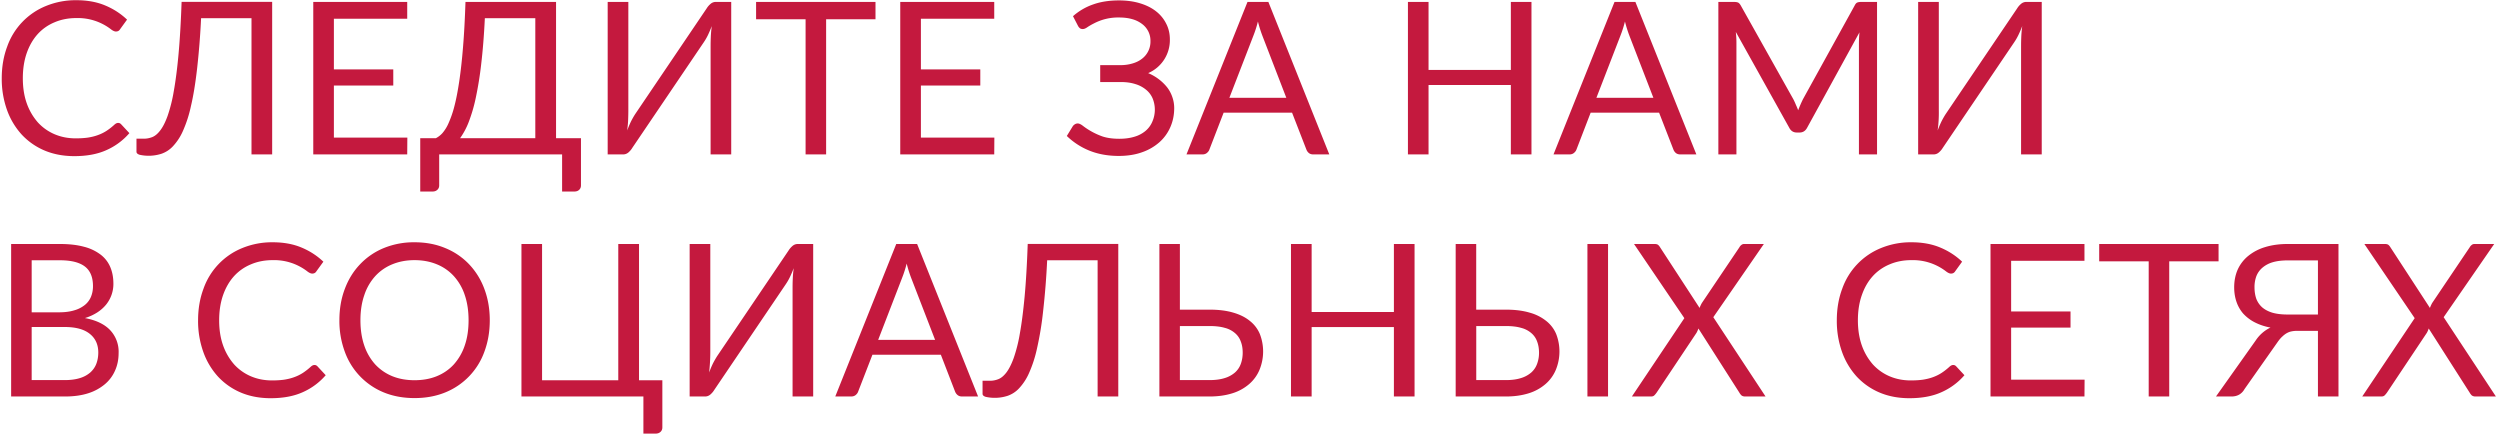
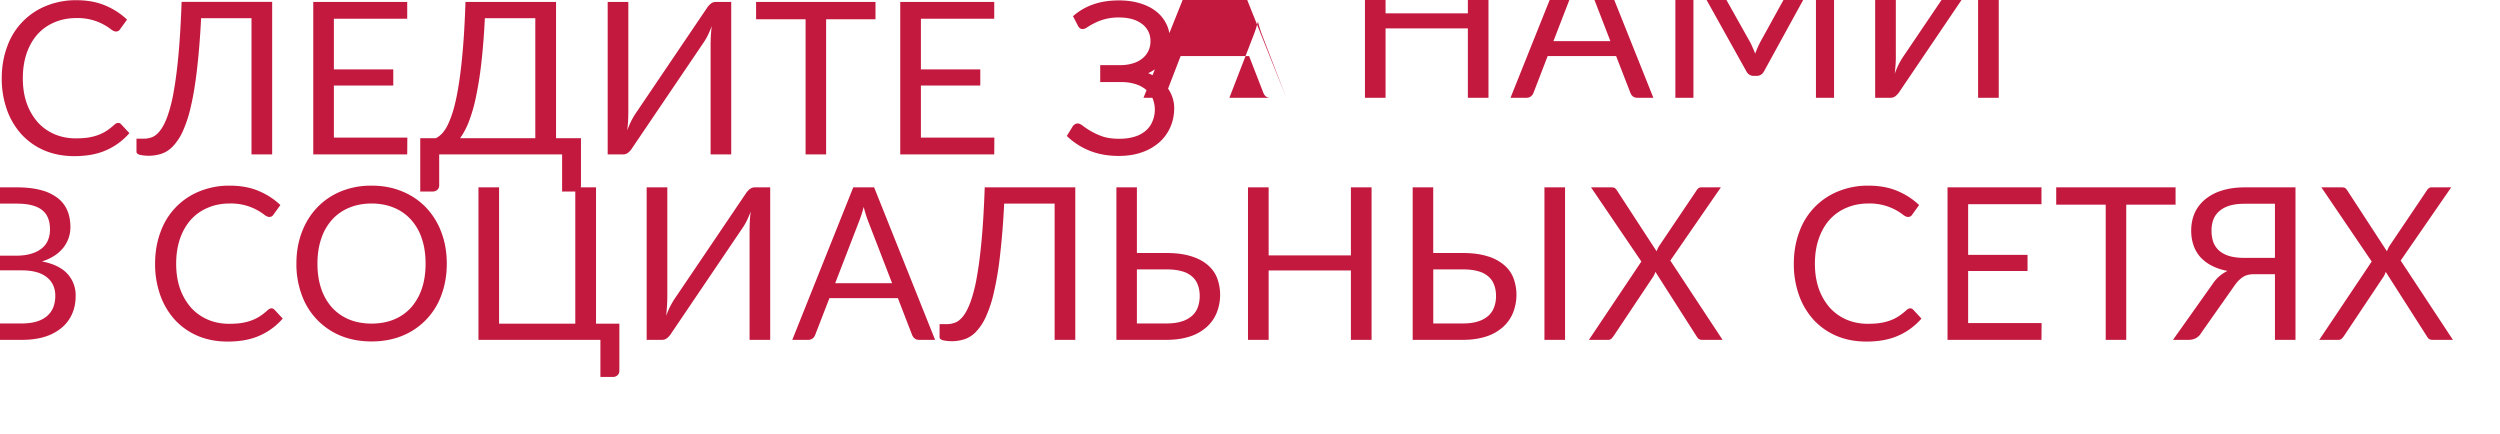
<svg xmlns="http://www.w3.org/2000/svg" viewBox="0 0 599 104" fill="none">
-   <path d="M28.32 29.45c.27 0 .5.11.71.33l1.97 2.12a15.6 15.6 0 0 1-5.46 4.05c-2.13.97-4.7 1.46-7.73 1.46-2.61 0-5-.45-7.14-1.35a15.93 15.93 0 0 1-5.48-3.83 17.43 17.43 0 0 1-3.52-5.91 22.05 22.05 0 0 1-1.25-7.58c0-2.75.44-5.28 1.3-7.57a16.35 16.35 0 0 1 9.3-9.74 18.7 18.7 0 0 1 7.28-1.38c2.6 0 4.9.42 6.88 1.25 2 .83 3.74 1.96 5.26 3.4l-1.64 2.26c-.1.17-.23.32-.4.43-.16.1-.37.16-.64.16-.3 0-.68-.16-1.12-.49a13 13 0 0 0-8.36-2.73c-1.9 0-3.62.34-5.18 1a11.28 11.28 0 0 0-4.06 2.83c-1.12 1.24-2 2.75-2.63 4.54-.62 1.78-.94 3.8-.94 6.04 0 2.28.32 4.31.97 6.1a13.9 13.9 0 0 0 2.68 4.54 11.55 11.55 0 0 0 4 2.8c1.55.65 3.21.97 5 .97 1.09 0 2.06-.06 2.93-.18.89-.14 1.7-.34 2.42-.61a9.97 9.97 0 0 0 2.07-1.02 15.1 15.1 0 0 0 1.91-1.5c.3-.26.58-.39.87-.39Zm36.88 7.55h-4.94v-32.64h-12.08a186 186 0 0 1-.97 12.21c-.4 3.46-.88 6.4-1.46 8.85a29.93 29.93 0 0 1-1.94 6 12.97 12.97 0 0 1-2.37 3.62 6.75 6.75 0 0 1-2.75 1.8 10.01 10.01 0 0 1-5.25.24c-.5-.16-.74-.4-.74-.72v-3.13h1.78c.68 0 1.35-.13 2.02-.39.66-.27 1.3-.8 1.9-1.6.62-.8 1.2-1.94 1.74-3.42a36.38 36.38 0 0 0 1.48-5.87c.44-2.43.83-5.4 1.15-8.9.32-3.51.57-7.71.74-12.6h21.7v36.55Zm32.4-4.03-.03 4.03h-22.51v-36.54h22.51v4.03h-17.57v12.14h14.23v3.87h-14.23v12.47h17.6Zm30.66.15v-28.76h-12.09c-.2 4.16-.5 7.82-.87 10.96a85.3 85.3 0 0 1-1.32 8.19 37.45 37.45 0 0 1-1.71 5.81 17.41 17.41 0 0 1-2.04 3.8h18.03Zm10.94 0v11.3c0 .44-.15.8-.44 1.07-.29.27-.67.4-1.14.4h-2.94v-8.89h-29.45v7.42c0 .44-.15.8-.46 1.07-.29.27-.66.4-1.12.4h-2.96v-12.77h3.73a5.53 5.53 0 0 0 1.58-1.22 9.37 9.37 0 0 0 1.5-2.45 25 25 0 0 0 1.38-4.03c.42-1.61.8-3.58 1.15-5.91.35-2.35.66-5.09.91-8.21.26-3.13.45-6.74.59-10.84h21.7v32.66h5.97Zm36-32.66v36.54h-4.94v-25.96c0-.73.02-1.49.05-2.27.04-.8.11-1.64.23-2.52-.29.76-.6 1.48-.91 2.14a13.4 13.4 0 0 1-1 1.73l-17.14 25.32c-.23.4-.54.75-.91 1.08-.38.32-.81.48-1.3.48h-3.68v-36.54h4.95v25.98c0 .73-.02 1.5-.05 2.3-.03.78-.11 1.62-.23 2.52.29-.78.6-1.5.92-2.17.34-.66.67-1.24 1-1.75l17.13-25.33c.24-.39.54-.74.92-1.07.37-.32.8-.48 1.3-.48h3.67Zm34.57 4.15h-11.83v32.39h-4.92v-32.39h-11.86v-4.15h28.61v4.15Zm28.48 28.36-.03 4.03h-22.52v-36.54h22.52v4.03h-17.57v12.14h14.23v3.87h-14.23v12.47h17.6Zm18.84-29.09a14.37 14.37 0 0 1 4.8-2.81c1.81-.65 3.88-.97 6.19-.97 1.89 0 3.58.23 5.07.69 1.52.46 2.8 1.1 3.86 1.94a8.58 8.58 0 0 1 2.42 2.96c.58 1.13.87 2.38.87 3.74a8.6 8.6 0 0 1-5.2 8.09 11.48 11.48 0 0 1 4.51 3.36 8 8 0 0 1 1.27 2.35c.3.85.46 1.74.46 2.68 0 1.6-.3 3.1-.9 4.49a10.4 10.4 0 0 1-2.6 3.64 12.3 12.3 0 0 1-4.15 2.42c-1.65.6-3.53.9-5.63.9-2.62 0-4.98-.43-7.07-1.28a16.81 16.81 0 0 1-5.38-3.5l1.43-2.34c.13-.18.3-.34.5-.46.21-.13.43-.2.67-.2.36 0 .78.2 1.28.59a16.95 16.95 0 0 0 4.66 2.52c1.1.37 2.45.56 4.03.56 1.34 0 2.54-.16 3.6-.48a7.28 7.28 0 0 0 2.68-1.4 5.87 5.87 0 0 0 1.65-2.25 7.14 7.14 0 0 0 .03-5.61 5.43 5.43 0 0 0-1.58-2.04 7.26 7.26 0 0 0-2.55-1.33c-1-.32-2.14-.48-3.4-.48h-5v-4.05h4.8c1.04 0 2-.13 2.88-.39.9-.25 1.67-.63 2.3-1.12a5.15 5.15 0 0 0 2.06-4.26 4.96 4.96 0 0 0-1.99-4.08 6.89 6.89 0 0 0-2.37-1.17c-.93-.27-2-.4-3.18-.4a12.43 12.43 0 0 0-5.97 1.4c-.66.33-1.2.65-1.63.94-.41.29-.77.43-1.07.43-.28 0-.5-.06-.67-.18a1.75 1.75 0 0 1-.48-.58l-1.2-2.32Zm51.11 19.55-5.73-14.86a30.25 30.25 0 0 1-1.07-3.42 27.8 27.8 0 0 1-1.1 3.44l-5.74 14.84h13.65Zm10.3 13.57h-3.82c-.44 0-.8-.11-1.07-.33-.27-.22-.47-.5-.6-.84l-3.43-8.83h-16.4l-3.41 8.83c-.1.3-.3.57-.59.81-.29.24-.65.36-1.1.36h-3.8l14.62-36.54h5l14.6 36.54Zm48.44-36.54v36.54h-4.94v-16.63h-19.72v16.63h-4.94v-36.54h4.94v16.3h19.72v-16.3h4.94Zm29.21 22.97-5.74-14.86a30.25 30.25 0 0 1-1.07-3.42 27.8 27.8 0 0 1-1.1 3.44l-5.74 14.84h13.65Zm10.3 13.57h-3.82c-.45 0-.8-.11-1.08-.33-.27-.22-.47-.5-.6-.84l-3.43-8.83h-16.4l-3.4 8.83c-.11.3-.3.57-.6.81-.28.24-.65.36-1.1.36h-3.8l14.62-36.54h5l14.61 36.54Zm43.29-36.54v36.54h-4.34v-26.85a27.62 27.62 0 0 1 .13-2.4l-12.54 22.85c-.4.76-1 1.15-1.79 1.15h-.71c-.8 0-1.4-.39-1.79-1.15l-12.8-22.95c.1.9.15 1.73.15 2.5v26.85h-4.33v-36.54h3.64c.45 0 .79.04 1.02.13.24.08.47.32.7.71l12.62 22.5c.2.4.4.82.58 1.27.2.44.4.89.56 1.35a31.93 31.93 0 0 1 1.15-2.65l12.4-22.47c.2-.4.42-.63.66-.71.25-.09.6-.13 1.04-.13h3.65Zm39.46 0v36.54h-4.95v-25.96c0-.73.02-1.49.05-2.27.04-.8.11-1.64.23-2.52-.29.76-.6 1.48-.92 2.14a13.4 13.4 0 0 1-1 1.73l-17.13 25.32c-.24.4-.54.75-.92 1.08-.37.32-.8.48-1.3.48h-3.67v-36.54h4.95v25.98a31.01 31.01 0 0 1-.28 4.82c.29-.78.6-1.5.92-2.17.34-.66.67-1.24 1-1.75l17.13-25.33c.24-.39.54-.74.92-1.07.37-.32.8-.48 1.3-.48h3.67Zm-473.7 90.61c1.4 0 2.62-.16 3.64-.48a6.75 6.75 0 0 0 2.5-1.35c.66-.6 1.15-1.3 1.45-2.1.3-.81.46-1.7.46-2.67 0-1.89-.67-3.38-2.01-4.46-1.35-1.1-3.36-1.66-6.05-1.66h-7.9v12.72h7.9Zm-7.91-28.71v12.47h6.53c1.39 0 2.6-.15 3.62-.46a7.17 7.17 0 0 0 2.55-1.27 4.96 4.96 0 0 0 1.5-1.97c.32-.78.49-1.63.49-2.55 0-2.16-.65-3.73-1.94-4.72-1.3-1-3.3-1.5-6.02-1.5h-6.73Zm6.73-3.9c2.24 0 4.17.22 5.79.66a11.1 11.1 0 0 1 4 1.89 7.28 7.28 0 0 1 2.32 3c.5 1.18.74 2.5.74 3.99a7.88 7.88 0 0 1-1.68 4.9 9.13 9.13 0 0 1-2.14 1.93 11.7 11.7 0 0 1-3.01 1.38c2.68.5 4.7 1.47 6.04 2.88a7.55 7.55 0 0 1 2.04 5.5c0 1.55-.29 2.96-.87 4.24a8.88 8.88 0 0 1-2.5 3.29 11.67 11.67 0 0 1-4.02 2.14c-1.6.5-3.42.74-5.46.74h-12.9v-36.54h11.65Zm61.04 28.99c.27 0 .5.11.71.33l1.97 2.12a15.6 15.6 0 0 1-5.46 4.05c-2.13.97-4.7 1.46-7.73 1.46-2.61 0-5-.45-7.14-1.35a15.93 15.93 0 0 1-5.48-3.83 17.43 17.43 0 0 1-3.52-5.91 22.05 22.05 0 0 1-1.25-7.58c0-2.75.44-5.28 1.3-7.57a16.35 16.35 0 0 1 9.3-9.74 18.7 18.7 0 0 1 7.28-1.38c2.6 0 4.9.42 6.88 1.25 2 .83 3.74 1.96 5.26 3.4l-1.64 2.26c-.1.17-.23.32-.4.43-.16.1-.37.16-.64.16-.3 0-.68-.16-1.12-.49a13 13 0 0 0-8.36-2.73c-1.9 0-3.62.34-5.18 1a11.28 11.28 0 0 0-4.06 2.83c-1.12 1.24-2 2.75-2.63 4.54-.62 1.78-.94 3.8-.94 6.04 0 2.28.32 4.31.97 6.1a13.9 13.9 0 0 0 2.68 4.54 11.55 11.55 0 0 0 4 2.8c1.55.65 3.21.97 5 .97 1.09 0 2.06-.06 2.93-.18.89-.14 1.7-.34 2.42-.61a9.97 9.97 0 0 0 2.07-1.02 15.1 15.1 0 0 0 1.91-1.5c.3-.26.58-.39.87-.39Zm41.99-10.71c0 2.74-.44 5.25-1.3 7.55a16.53 16.53 0 0 1-9.38 9.74c-2.22.9-4.66 1.35-7.35 1.35-2.69 0-5.14-.45-7.35-1.35a16.59 16.59 0 0 1-9.35-9.74 21.2 21.2 0 0 1-1.3-7.55c0-2.74.43-5.24 1.3-7.52.86-2.3 2.09-4.27 3.67-5.92a16.42 16.42 0 0 1 5.68-3.87 18.97 18.97 0 0 1 7.35-1.38c2.69 0 5.13.46 7.34 1.38a16.4 16.4 0 0 1 5.72 3.87 17.23 17.23 0 0 1 3.67 5.92c.86 2.28 1.3 4.78 1.3 7.52Zm-5.08 0c0-2.24-.3-4.26-.91-6.04a12.65 12.65 0 0 0-2.6-4.52 11.21 11.21 0 0 0-4.09-2.85c-1.6-.66-3.38-1-5.35-1-1.96 0-3.73.34-5.33 1a11.3 11.3 0 0 0-4.1 2.85 12.65 12.65 0 0 0-2.6 4.52c-.62 1.78-.93 3.8-.93 6.04 0 2.25.31 4.26.92 6.05a12.95 12.95 0 0 0 2.6 4.5 11.6 11.6 0 0 0 4.1 2.84c1.6.65 3.38.97 5.34.97 1.97 0 3.76-.32 5.35-.97 1.6-.66 2.96-1.6 4.08-2.83a12.95 12.95 0 0 0 2.6-4.51c.62-1.79.92-3.8.92-6.05Zm46.43 14.38v11.3c0 .44-.16.8-.46 1.07-.3.27-.67.4-1.12.4h-2.96v-8.89h-29.22v-36.54h4.94v32.66h18.26v-32.66h4.97v32.66h5.59Zm36.14-32.66v36.54h-4.94v-25.96c0-.73.01-1.49.05-2.27.03-.8.1-1.64.23-2.52-.3.76-.6 1.48-.92 2.14a13.4 13.4 0 0 1-1 1.73l-17.13 25.32c-.24.4-.54.75-.92 1.08-.37.32-.8.48-1.3.48h-3.67v-36.54h4.95v25.98a46.22 46.22 0 0 1-.28 4.82c.28-.78.59-1.5.91-2.17.34-.66.68-1.24 1-1.75l17.13-25.33c.24-.39.55-.74.92-1.07.38-.32.8-.48 1.3-.48h3.67Zm29.21 22.97-5.74-14.86a30.25 30.25 0 0 1-1.07-3.42 27.8 27.8 0 0 1-1.1 3.44l-5.73 14.84h13.64Zm10.3 13.57h-3.82c-.44 0-.8-.11-1.07-.33-.28-.22-.48-.5-.62-.84l-3.41-8.83h-16.4l-3.42 8.83c-.1.3-.3.57-.58.81-.3.24-.66.36-1.1.36h-3.8l14.61-36.54h5l14.61 36.54Zm33.59 0h-4.95v-32.64h-12.09a186 186 0 0 1-.97 12.21 76.8 76.8 0 0 1-1.45 8.85 29.93 29.93 0 0 1-1.94 6 12.97 12.97 0 0 1-2.37 3.62 6.75 6.75 0 0 1-2.75 1.8 10 10 0 0 1-5.26.24c-.49-.16-.74-.4-.74-.72v-3.13h1.79c.68 0 1.35-.13 2.01-.39.67-.27 1.3-.8 1.92-1.6.6-.8 1.19-1.94 1.73-3.42a36.38 36.38 0 0 0 1.48-5.87c.44-2.43.82-5.4 1.15-8.9.32-3.51.57-7.71.74-12.6h21.7v36.55Zm21.86-3.93c1.4 0 2.61-.16 3.62-.48a6.7 6.7 0 0 0 2.47-1.33 5.03 5.03 0 0 0 1.4-2.06c.3-.82.46-1.71.46-2.68 0-1.02-.15-1.92-.46-2.7a4.66 4.66 0 0 0-1.4-2.02 5.95 5.95 0 0 0-2.45-1.25c-1-.29-2.2-.43-3.62-.43h-7.12v12.95h7.1Zm.02-16.88c2.23 0 4.15.25 5.76.74 1.62.48 2.94 1.16 3.98 2.04a7.81 7.81 0 0 1 2.32 3.11 11.56 11.56 0 0 1-.1 8.52 9.13 9.13 0 0 1-2.5 3.44 11.2 11.2 0 0 1-4.03 2.2c-1.6.5-3.42.76-5.46.76h-12v-36.54h4.91v15.73h7.12Zm49.11-15.73v36.54h-4.95v-16.63h-19.71v16.63h-4.95v-36.54h4.95v16.3h19.71v-16.3h4.95Zm21.86 32.61c1.41 0 2.62-.16 3.62-.48a6.7 6.7 0 0 0 2.47-1.33 5.03 5.03 0 0 0 1.4-2.06 7.5 7.5 0 0 0 .47-2.68c0-1.02-.16-1.92-.46-2.7a4.66 4.66 0 0 0-1.4-2.02 5.95 5.95 0 0 0-2.45-1.25c-1-.29-2.21-.43-3.63-.43h-7.1v12.95h7.08Zm.02-16.88c2.23 0 4.15.25 5.77.74a10.9 10.9 0 0 1 3.98 2.04 7.81 7.81 0 0 1 2.32 3.11 11.56 11.56 0 0 1-.1 8.52 9.13 9.13 0 0 1-2.5 3.44 11.2 11.2 0 0 1-4.03 2.2c-1.6.5-3.42.76-5.46.76h-12.01v-36.54h4.92v15.73h7.12Zm24.49 20.81h-4.95v-36.54h4.94v36.54Zm37.73 0h-4.9c-.37 0-.67-.1-.89-.28a3.1 3.1 0 0 1-.5-.66l-9.8-15.35c-.14.4-.29.75-.46 1.04l-9.54 14.3c-.17.24-.35.47-.56.67-.18.19-.45.28-.79.28h-4.59l12.57-18.77-12.06-17.77h4.92c.36 0 .63.06.8.18.16.12.32.29.45.5l9.54 14.64c.12-.35.3-.74.54-1.17l9-13.36c.13-.24.3-.43.48-.56a.99.99 0 0 1 .66-.23h4.72l-12.11 17.54 12.52 19Zm44.97-7.55c.27 0 .51.11.71.33l1.97 2.12a15.6 15.6 0 0 1-5.46 4.05c-2.12.97-4.7 1.46-7.73 1.46-2.61 0-5-.45-7.13-1.35a15.93 15.93 0 0 1-5.49-3.83 17.43 17.43 0 0 1-3.52-5.91 22.05 22.05 0 0 1-1.25-7.58c0-2.75.44-5.28 1.3-7.57a16.35 16.35 0 0 1 9.3-9.74 18.7 18.7 0 0 1 7.28-1.38c2.6 0 4.9.42 6.88 1.25 2 .83 3.75 1.96 5.26 3.4l-1.63 2.26c-.1.17-.24.32-.41.43-.15.1-.37.16-.64.16-.3 0-.68-.16-1.12-.49a13 13 0 0 0-8.36-2.73c-1.9 0-3.62.34-5.18 1a11.29 11.29 0 0 0-4.06 2.83c-1.12 1.24-2 2.75-2.62 4.54-.63 1.78-.95 3.8-.95 6.04 0 2.28.33 4.31.97 6.1a13.9 13.9 0 0 0 2.68 4.54 11.54 11.54 0 0 0 4 2.8c1.55.65 3.22.97 5 .97 1.09 0 2.07-.06 2.93-.18.89-.14 1.7-.34 2.43-.61.74-.27 1.43-.61 2.06-1.02a15.1 15.1 0 0 0 1.91-1.5c.3-.26.58-.39.87-.39Zm31.47 3.52-.03 4.03h-22.51v-36.54h22.51v4.03h-17.57v12.14h14.23v3.87h-14.23v12.47h17.6Zm32.11-28.36h-11.83v32.39h-4.92v-32.39h-11.86v-4.15h28.6v4.15Zm23.8 12.75v-12.97h-7.24c-1.41 0-2.62.15-3.62.45a6.6 6.6 0 0 0-2.48 1.33 5.06 5.06 0 0 0-1.43 2.04 7.53 7.53 0 0 0-.43 2.63c0 1.02.15 1.93.43 2.75.31.8.78 1.48 1.4 2.04.65.56 1.48 1 2.48 1.3 1.02.29 2.24.43 3.65.43h7.24Zm4.92 19.64h-4.92v-15.73h-4.97c-.46 0-.9.04-1.3.12-.4.07-.78.2-1.15.41-.38.2-.75.49-1.12.84-.38.34-.75.79-1.13 1.33l-7.93 11.27c-.3.54-.72.98-1.25 1.3-.52.3-1.14.46-1.86.46h-3.72l9.46-13.34a8.84 8.84 0 0 1 3.6-3.18 13.3 13.3 0 0 1-3.83-1.28 9.77 9.77 0 0 1-2.73-2.09 8.5 8.5 0 0 1-1.6-2.83c-.36-1.05-.54-2.2-.54-3.42 0-1.56.28-2.98.84-4.26a9.03 9.03 0 0 1 2.5-3.26 11.7 11.7 0 0 1 4.03-2.12c1.6-.5 3.42-.76 5.46-.76h12.16v36.54Zm37.72 0h-4.9c-.37 0-.67-.1-.9-.28a3.1 3.1 0 0 1-.5-.66l-9.8-15.35c-.13.4-.28.75-.45 1.04l-9.54 14.3c-.17.24-.36.47-.56.67-.19.19-.45.28-.8.28h-4.58l12.57-18.77-12.06-17.77h4.92c.36 0 .62.06.8.18.16.12.31.29.45.5l9.54 14.64c.12-.35.3-.74.53-1.17l9-13.36c.14-.24.3-.43.49-.56.18-.16.4-.23.66-.23h4.72l-12.11 17.54 12.52 19Z" fill="#C4193E" />
+   <path d="M28.32 29.45c.27 0 .5.11.71.33l1.97 2.12a15.6 15.6 0 0 1-5.46 4.05c-2.13.97-4.7 1.46-7.73 1.46-2.61 0-5-.45-7.14-1.35a15.93 15.93 0 0 1-5.48-3.83 17.43 17.43 0 0 1-3.52-5.91 22.05 22.05 0 0 1-1.25-7.58c0-2.75.44-5.28 1.3-7.57a16.35 16.35 0 0 1 9.3-9.74 18.7 18.7 0 0 1 7.28-1.38c2.6 0 4.9.42 6.88 1.25 2 .83 3.74 1.96 5.26 3.4l-1.64 2.26c-.1.17-.23.32-.4.43-.16.1-.37.16-.64.16-.3 0-.68-.16-1.12-.49a13 13 0 0 0-8.36-2.73c-1.9 0-3.62.34-5.18 1a11.28 11.28 0 0 0-4.06 2.83c-1.12 1.24-2 2.75-2.63 4.54-.62 1.78-.94 3.8-.94 6.04 0 2.28.32 4.31.97 6.1a13.9 13.9 0 0 0 2.68 4.54 11.55 11.55 0 0 0 4 2.8c1.55.65 3.21.97 5 .97 1.09 0 2.06-.06 2.93-.18.89-.14 1.7-.34 2.42-.61a9.97 9.97 0 0 0 2.07-1.02 15.1 15.1 0 0 0 1.91-1.5c.3-.26.58-.39.87-.39Zm36.88 7.55h-4.94v-32.64h-12.08a186 186 0 0 1-.97 12.21c-.4 3.46-.88 6.4-1.46 8.85a29.93 29.93 0 0 1-1.94 6 12.97 12.97 0 0 1-2.37 3.62 6.75 6.75 0 0 1-2.75 1.8 10.01 10.01 0 0 1-5.25.24c-.5-.16-.74-.4-.74-.72v-3.13h1.78c.68 0 1.35-.13 2.02-.39.66-.27 1.3-.8 1.9-1.6.62-.8 1.2-1.94 1.74-3.42a36.38 36.38 0 0 0 1.48-5.87c.44-2.43.83-5.4 1.15-8.9.32-3.51.57-7.71.74-12.6h21.7v36.55Zm32.4-4.03-.03 4.03h-22.51v-36.54h22.51v4.03h-17.57v12.14h14.23v3.87h-14.23v12.47h17.6Zm30.66.15v-28.76h-12.09c-.2 4.16-.5 7.82-.87 10.96a85.3 85.3 0 0 1-1.32 8.19 37.45 37.45 0 0 1-1.71 5.81 17.41 17.41 0 0 1-2.04 3.8h18.03Zm10.94 0v11.3c0 .44-.15.8-.44 1.07-.29.27-.67.4-1.14.4h-2.94v-8.89h-29.45v7.42c0 .44-.15.8-.46 1.07-.29.27-.66.4-1.12.4h-2.96v-12.77h3.73a5.53 5.53 0 0 0 1.58-1.22 9.37 9.37 0 0 0 1.5-2.45 25 25 0 0 0 1.38-4.03c.42-1.61.8-3.58 1.15-5.91.35-2.35.66-5.09.91-8.21.26-3.13.45-6.74.59-10.84h21.7v32.66h5.97Zm36-32.66v36.54h-4.94v-25.96c0-.73.02-1.49.05-2.27.04-.8.11-1.64.23-2.52-.29.76-.6 1.48-.91 2.14a13.4 13.4 0 0 1-1 1.73l-17.14 25.32c-.23.4-.54.75-.91 1.08-.38.32-.81.48-1.3.48h-3.68v-36.54h4.95v25.98c0 .73-.02 1.5-.05 2.3-.03.78-.11 1.62-.23 2.52.29-.78.6-1.5.92-2.17.34-.66.67-1.24 1-1.75l17.13-25.33c.24-.39.54-.74.92-1.07.37-.32.8-.48 1.3-.48h3.67Zm34.57 4.15h-11.83v32.39h-4.92v-32.39h-11.86v-4.15h28.61v4.15Zm28.48 28.36-.03 4.03h-22.52v-36.54h22.52v4.03h-17.57v12.14h14.23v3.87h-14.23v12.47h17.6Zm18.84-29.09a14.37 14.37 0 0 1 4.8-2.81c1.81-.65 3.88-.97 6.19-.97 1.89 0 3.58.23 5.07.69 1.52.46 2.8 1.1 3.86 1.94a8.58 8.58 0 0 1 2.42 2.96c.58 1.13.87 2.38.87 3.74a8.6 8.6 0 0 1-5.2 8.09 11.48 11.48 0 0 1 4.51 3.36 8 8 0 0 1 1.27 2.35c.3.85.46 1.74.46 2.68 0 1.6-.3 3.1-.9 4.49a10.4 10.4 0 0 1-2.6 3.64 12.3 12.3 0 0 1-4.15 2.42c-1.65.6-3.53.9-5.63.9-2.62 0-4.98-.43-7.07-1.28a16.81 16.81 0 0 1-5.38-3.5l1.43-2.34c.13-.18.3-.34.5-.46.21-.13.43-.2.67-.2.36 0 .78.2 1.28.59a16.95 16.95 0 0 0 4.66 2.52c1.1.37 2.45.56 4.03.56 1.34 0 2.54-.16 3.6-.48a7.28 7.28 0 0 0 2.68-1.4 5.87 5.87 0 0 0 1.65-2.25 7.14 7.14 0 0 0 .03-5.61 5.43 5.43 0 0 0-1.58-2.04 7.26 7.26 0 0 0-2.55-1.33c-1-.32-2.14-.48-3.4-.48h-5v-4.05h4.8c1.04 0 2-.13 2.88-.39.9-.25 1.67-.63 2.3-1.12a5.15 5.15 0 0 0 2.06-4.26 4.96 4.96 0 0 0-1.99-4.08 6.89 6.89 0 0 0-2.37-1.17c-.93-.27-2-.4-3.18-.4a12.43 12.43 0 0 0-5.97 1.4c-.66.33-1.2.65-1.63.94-.41.29-.77.43-1.07.43-.28 0-.5-.06-.67-.18a1.75 1.75 0 0 1-.48-.58l-1.2-2.32Zm51.11 19.55-5.73-14.86a30.25 30.25 0 0 1-1.07-3.42 27.8 27.8 0 0 1-1.1 3.44l-5.74 14.84h13.65Zh-3.82c-.44 0-.8-.11-1.07-.33-.27-.22-.47-.5-.6-.84l-3.43-8.83h-16.4l-3.41 8.83c-.1.3-.3.57-.59.81-.29.24-.65.36-1.1.36h-3.8l14.62-36.54h5l14.6 36.54Zm48.44-36.54v36.54h-4.94v-16.63h-19.72v16.63h-4.94v-36.54h4.94v16.3h19.72v-16.3h4.94Zm29.21 22.97-5.74-14.86a30.25 30.25 0 0 1-1.07-3.42 27.8 27.8 0 0 1-1.1 3.44l-5.74 14.84h13.65Zm10.3 13.57h-3.82c-.45 0-.8-.11-1.08-.33-.27-.22-.47-.5-.6-.84l-3.43-8.83h-16.4l-3.4 8.83c-.11.3-.3.57-.6.81-.28.24-.65.36-1.1.36h-3.8l14.62-36.54h5l14.61 36.54Zm43.29-36.54v36.54h-4.34v-26.85a27.62 27.62 0 0 1 .13-2.4l-12.54 22.85c-.4.76-1 1.15-1.79 1.15h-.71c-.8 0-1.4-.39-1.79-1.15l-12.8-22.95c.1.9.15 1.73.15 2.5v26.85h-4.33v-36.54h3.64c.45 0 .79.04 1.02.13.24.08.47.32.7.71l12.62 22.5c.2.4.4.82.58 1.27.2.44.4.89.56 1.35a31.93 31.93 0 0 1 1.15-2.65l12.4-22.47c.2-.4.42-.63.66-.71.25-.09.6-.13 1.04-.13h3.65Zm39.46 0v36.54h-4.95v-25.96c0-.73.02-1.49.05-2.27.04-.8.11-1.64.23-2.52-.29.76-.6 1.48-.92 2.14a13.4 13.4 0 0 1-1 1.73l-17.13 25.32c-.24.4-.54.75-.92 1.08-.37.32-.8.48-1.3.48h-3.67v-36.54h4.95v25.98a31.01 31.01 0 0 1-.28 4.82c.29-.78.6-1.5.92-2.17.34-.66.67-1.24 1-1.75l17.13-25.33c.24-.39.54-.74.92-1.07.37-.32.8-.48 1.3-.48h3.67Zm-473.7 90.61c1.4 0 2.62-.16 3.64-.48a6.75 6.75 0 0 0 2.5-1.35c.66-.6 1.15-1.3 1.45-2.1.3-.81.46-1.7.46-2.67 0-1.89-.67-3.38-2.01-4.46-1.35-1.1-3.36-1.66-6.05-1.66h-7.9v12.72h7.9Zm-7.91-28.71v12.47h6.53c1.39 0 2.6-.15 3.62-.46a7.17 7.17 0 0 0 2.55-1.27 4.96 4.96 0 0 0 1.5-1.97c.32-.78.49-1.63.49-2.55 0-2.16-.65-3.73-1.94-4.72-1.3-1-3.3-1.5-6.02-1.5h-6.73Zm6.73-3.9c2.24 0 4.17.22 5.79.66a11.1 11.1 0 0 1 4 1.89 7.28 7.28 0 0 1 2.32 3c.5 1.18.74 2.5.74 3.99a7.88 7.88 0 0 1-1.68 4.9 9.13 9.13 0 0 1-2.14 1.93 11.7 11.7 0 0 1-3.01 1.38c2.68.5 4.7 1.47 6.04 2.88a7.55 7.55 0 0 1 2.04 5.5c0 1.55-.29 2.96-.87 4.24a8.88 8.88 0 0 1-2.5 3.29 11.67 11.67 0 0 1-4.02 2.14c-1.6.5-3.42.74-5.46.74h-12.9v-36.54h11.65Zm61.04 28.99c.27 0 .5.11.71.33l1.97 2.12a15.6 15.6 0 0 1-5.46 4.05c-2.13.97-4.7 1.46-7.73 1.46-2.61 0-5-.45-7.14-1.35a15.93 15.93 0 0 1-5.48-3.83 17.43 17.43 0 0 1-3.52-5.91 22.05 22.05 0 0 1-1.25-7.58c0-2.75.44-5.28 1.3-7.57a16.35 16.35 0 0 1 9.3-9.74 18.7 18.7 0 0 1 7.28-1.38c2.6 0 4.9.42 6.88 1.25 2 .83 3.74 1.96 5.26 3.4l-1.64 2.26c-.1.17-.23.32-.4.43-.16.1-.37.16-.64.16-.3 0-.68-.16-1.12-.49a13 13 0 0 0-8.36-2.73c-1.9 0-3.62.34-5.18 1a11.28 11.28 0 0 0-4.06 2.83c-1.12 1.24-2 2.75-2.63 4.54-.62 1.78-.94 3.8-.94 6.04 0 2.28.32 4.31.97 6.1a13.9 13.9 0 0 0 2.68 4.54 11.55 11.55 0 0 0 4 2.8c1.55.65 3.21.97 5 .97 1.09 0 2.06-.06 2.93-.18.89-.14 1.7-.34 2.42-.61a9.97 9.97 0 0 0 2.07-1.02 15.1 15.1 0 0 0 1.91-1.5c.3-.26.58-.39.87-.39Zm41.99-10.71c0 2.74-.44 5.25-1.3 7.55a16.53 16.53 0 0 1-9.38 9.74c-2.22.9-4.66 1.35-7.35 1.35-2.69 0-5.14-.45-7.35-1.35a16.59 16.59 0 0 1-9.35-9.74 21.2 21.2 0 0 1-1.3-7.55c0-2.74.43-5.24 1.3-7.52.86-2.3 2.09-4.27 3.67-5.92a16.42 16.42 0 0 1 5.68-3.87 18.97 18.97 0 0 1 7.35-1.38c2.69 0 5.13.46 7.34 1.38a16.4 16.4 0 0 1 5.72 3.87 17.23 17.23 0 0 1 3.67 5.92c.86 2.28 1.3 4.78 1.3 7.52Zm-5.08 0c0-2.24-.3-4.26-.91-6.04a12.65 12.65 0 0 0-2.6-4.52 11.21 11.21 0 0 0-4.09-2.85c-1.6-.66-3.38-1-5.35-1-1.96 0-3.73.34-5.33 1a11.3 11.3 0 0 0-4.1 2.85 12.65 12.65 0 0 0-2.6 4.52c-.62 1.78-.93 3.8-.93 6.04 0 2.25.31 4.26.92 6.05a12.95 12.95 0 0 0 2.6 4.5 11.6 11.6 0 0 0 4.1 2.84c1.6.65 3.38.97 5.34.97 1.97 0 3.76-.32 5.35-.97 1.6-.66 2.96-1.6 4.08-2.83a12.95 12.95 0 0 0 2.6-4.51c.62-1.79.92-3.8.92-6.05Zm46.43 14.38v11.3c0 .44-.16.8-.46 1.07-.3.27-.67.4-1.12.4h-2.96v-8.89h-29.22v-36.54h4.94v32.66h18.26v-32.66h4.97v32.66h5.59Zm36.14-32.66v36.54h-4.94v-25.96c0-.73.01-1.49.05-2.27.03-.8.1-1.64.23-2.52-.3.76-.6 1.48-.92 2.14a13.4 13.4 0 0 1-1 1.73l-17.13 25.32c-.24.4-.54.75-.92 1.08-.37.32-.8.48-1.3.48h-3.67v-36.54h4.95v25.98a46.22 46.22 0 0 1-.28 4.82c.28-.78.59-1.5.91-2.17.34-.66.68-1.24 1-1.75l17.13-25.33c.24-.39.55-.74.92-1.07.38-.32.8-.48 1.3-.48h3.67Zm29.21 22.97-5.74-14.86a30.25 30.25 0 0 1-1.07-3.42 27.8 27.8 0 0 1-1.1 3.44l-5.73 14.84h13.64Zm10.3 13.57h-3.82c-.44 0-.8-.11-1.07-.33-.28-.22-.48-.5-.62-.84l-3.41-8.83h-16.4l-3.42 8.83c-.1.3-.3.57-.58.81-.3.24-.66.36-1.1.36h-3.8l14.61-36.54h5l14.61 36.54Zm33.59 0h-4.95v-32.64h-12.09a186 186 0 0 1-.97 12.21 76.8 76.8 0 0 1-1.45 8.85 29.93 29.93 0 0 1-1.94 6 12.97 12.97 0 0 1-2.37 3.62 6.75 6.75 0 0 1-2.75 1.8 10 10 0 0 1-5.26.24c-.49-.16-.74-.4-.74-.72v-3.13h1.79c.68 0 1.35-.13 2.01-.39.67-.27 1.3-.8 1.92-1.6.6-.8 1.19-1.94 1.73-3.42a36.38 36.38 0 0 0 1.48-5.87c.44-2.43.82-5.4 1.15-8.9.32-3.51.57-7.71.74-12.6h21.7v36.55Zm21.86-3.93c1.4 0 2.61-.16 3.62-.48a6.7 6.7 0 0 0 2.47-1.33 5.03 5.03 0 0 0 1.4-2.06c.3-.82.46-1.71.46-2.68 0-1.02-.15-1.92-.46-2.7a4.66 4.66 0 0 0-1.4-2.02 5.95 5.95 0 0 0-2.45-1.25c-1-.29-2.2-.43-3.62-.43h-7.12v12.95h7.1Zm.02-16.88c2.23 0 4.15.25 5.76.74 1.62.48 2.94 1.16 3.98 2.04a7.81 7.81 0 0 1 2.32 3.11 11.56 11.56 0 0 1-.1 8.52 9.13 9.13 0 0 1-2.5 3.44 11.2 11.2 0 0 1-4.03 2.2c-1.6.5-3.42.76-5.46.76h-12v-36.54h4.91v15.73h7.12Zm49.11-15.73v36.54h-4.95v-16.63h-19.71v16.63h-4.95v-36.54h4.95v16.3h19.71v-16.3h4.95Zm21.86 32.61c1.41 0 2.62-.16 3.62-.48a6.7 6.7 0 0 0 2.47-1.33 5.03 5.03 0 0 0 1.4-2.06 7.5 7.5 0 0 0 .47-2.68c0-1.02-.16-1.92-.46-2.7a4.66 4.66 0 0 0-1.4-2.02 5.95 5.95 0 0 0-2.45-1.25c-1-.29-2.21-.43-3.63-.43h-7.1v12.95h7.08Zm.02-16.88c2.23 0 4.15.25 5.77.74a10.9 10.9 0 0 1 3.98 2.04 7.81 7.81 0 0 1 2.32 3.11 11.56 11.56 0 0 1-.1 8.52 9.13 9.13 0 0 1-2.5 3.44 11.2 11.2 0 0 1-4.03 2.2c-1.6.5-3.42.76-5.46.76h-12.01v-36.54h4.92v15.73h7.12Zm24.49 20.81h-4.95v-36.54h4.94v36.54Zm37.73 0h-4.9c-.37 0-.67-.1-.89-.28a3.1 3.1 0 0 1-.5-.66l-9.8-15.35c-.14.4-.29.75-.46 1.04l-9.54 14.3c-.17.24-.35.47-.56.67-.18.19-.45.28-.79.28h-4.59l12.57-18.77-12.06-17.77h4.92c.36 0 .63.06.8.18.16.12.32.29.45.5l9.54 14.64c.12-.35.3-.74.54-1.17l9-13.36c.13-.24.3-.43.48-.56a.99.99 0 0 1 .66-.23h4.72l-12.11 17.54 12.52 19Zm44.97-7.55c.27 0 .51.11.71.33l1.97 2.12a15.6 15.6 0 0 1-5.46 4.05c-2.12.97-4.7 1.46-7.73 1.46-2.61 0-5-.45-7.13-1.35a15.93 15.93 0 0 1-5.49-3.83 17.43 17.43 0 0 1-3.52-5.91 22.05 22.05 0 0 1-1.25-7.58c0-2.75.44-5.28 1.3-7.57a16.35 16.35 0 0 1 9.3-9.74 18.7 18.7 0 0 1 7.28-1.38c2.6 0 4.9.42 6.88 1.25 2 .83 3.75 1.96 5.26 3.4l-1.63 2.26c-.1.17-.24.32-.41.43-.15.1-.37.16-.64.16-.3 0-.68-.16-1.12-.49a13 13 0 0 0-8.36-2.73c-1.9 0-3.62.34-5.18 1a11.29 11.29 0 0 0-4.06 2.83c-1.12 1.24-2 2.75-2.62 4.54-.63 1.78-.95 3.8-.95 6.04 0 2.28.33 4.31.97 6.1a13.9 13.9 0 0 0 2.68 4.54 11.54 11.54 0 0 0 4 2.8c1.55.65 3.22.97 5 .97 1.09 0 2.07-.06 2.93-.18.89-.14 1.7-.34 2.43-.61.74-.27 1.43-.61 2.06-1.02a15.1 15.1 0 0 0 1.91-1.5c.3-.26.58-.39.87-.39Zm31.47 3.52-.03 4.03h-22.51v-36.54h22.51v4.03h-17.57v12.14h14.23v3.87h-14.23v12.47h17.6Zm32.11-28.36h-11.83v32.39h-4.92v-32.39h-11.86v-4.15h28.6v4.15Zm23.8 12.75v-12.97h-7.24c-1.41 0-2.62.15-3.62.45a6.6 6.6 0 0 0-2.48 1.33 5.06 5.06 0 0 0-1.43 2.04 7.53 7.53 0 0 0-.43 2.63c0 1.02.15 1.93.43 2.75.31.8.78 1.48 1.4 2.04.65.56 1.48 1 2.48 1.3 1.02.29 2.24.43 3.65.43h7.24Zm4.92 19.64h-4.92v-15.73h-4.97c-.46 0-.9.04-1.3.12-.4.07-.78.2-1.15.41-.38.2-.75.49-1.12.84-.38.34-.75.79-1.13 1.33l-7.93 11.27c-.3.54-.72.98-1.25 1.3-.52.3-1.14.46-1.86.46h-3.72l9.46-13.34a8.84 8.84 0 0 1 3.6-3.18 13.3 13.3 0 0 1-3.83-1.28 9.77 9.77 0 0 1-2.73-2.09 8.5 8.5 0 0 1-1.6-2.83c-.36-1.05-.54-2.2-.54-3.42 0-1.56.28-2.98.84-4.26a9.03 9.03 0 0 1 2.5-3.26 11.7 11.7 0 0 1 4.03-2.12c1.6-.5 3.42-.76 5.46-.76h12.16v36.54Zm37.72 0h-4.9c-.37 0-.67-.1-.9-.28a3.1 3.1 0 0 1-.5-.66l-9.8-15.35c-.13.4-.28.75-.45 1.04l-9.54 14.3c-.17.24-.36.47-.56.67-.19.19-.45.28-.8.28h-4.58l12.57-18.77-12.06-17.77h4.92c.36 0 .62.06.8.18.16.12.31.29.45.5l9.54 14.64c.12-.35.3-.74.53-1.17l9-13.36c.14-.24.3-.43.49-.56.18-.16.4-.23.66-.23h4.72l-12.11 17.54 12.52 19Z" fill="#C4193E" />
</svg>